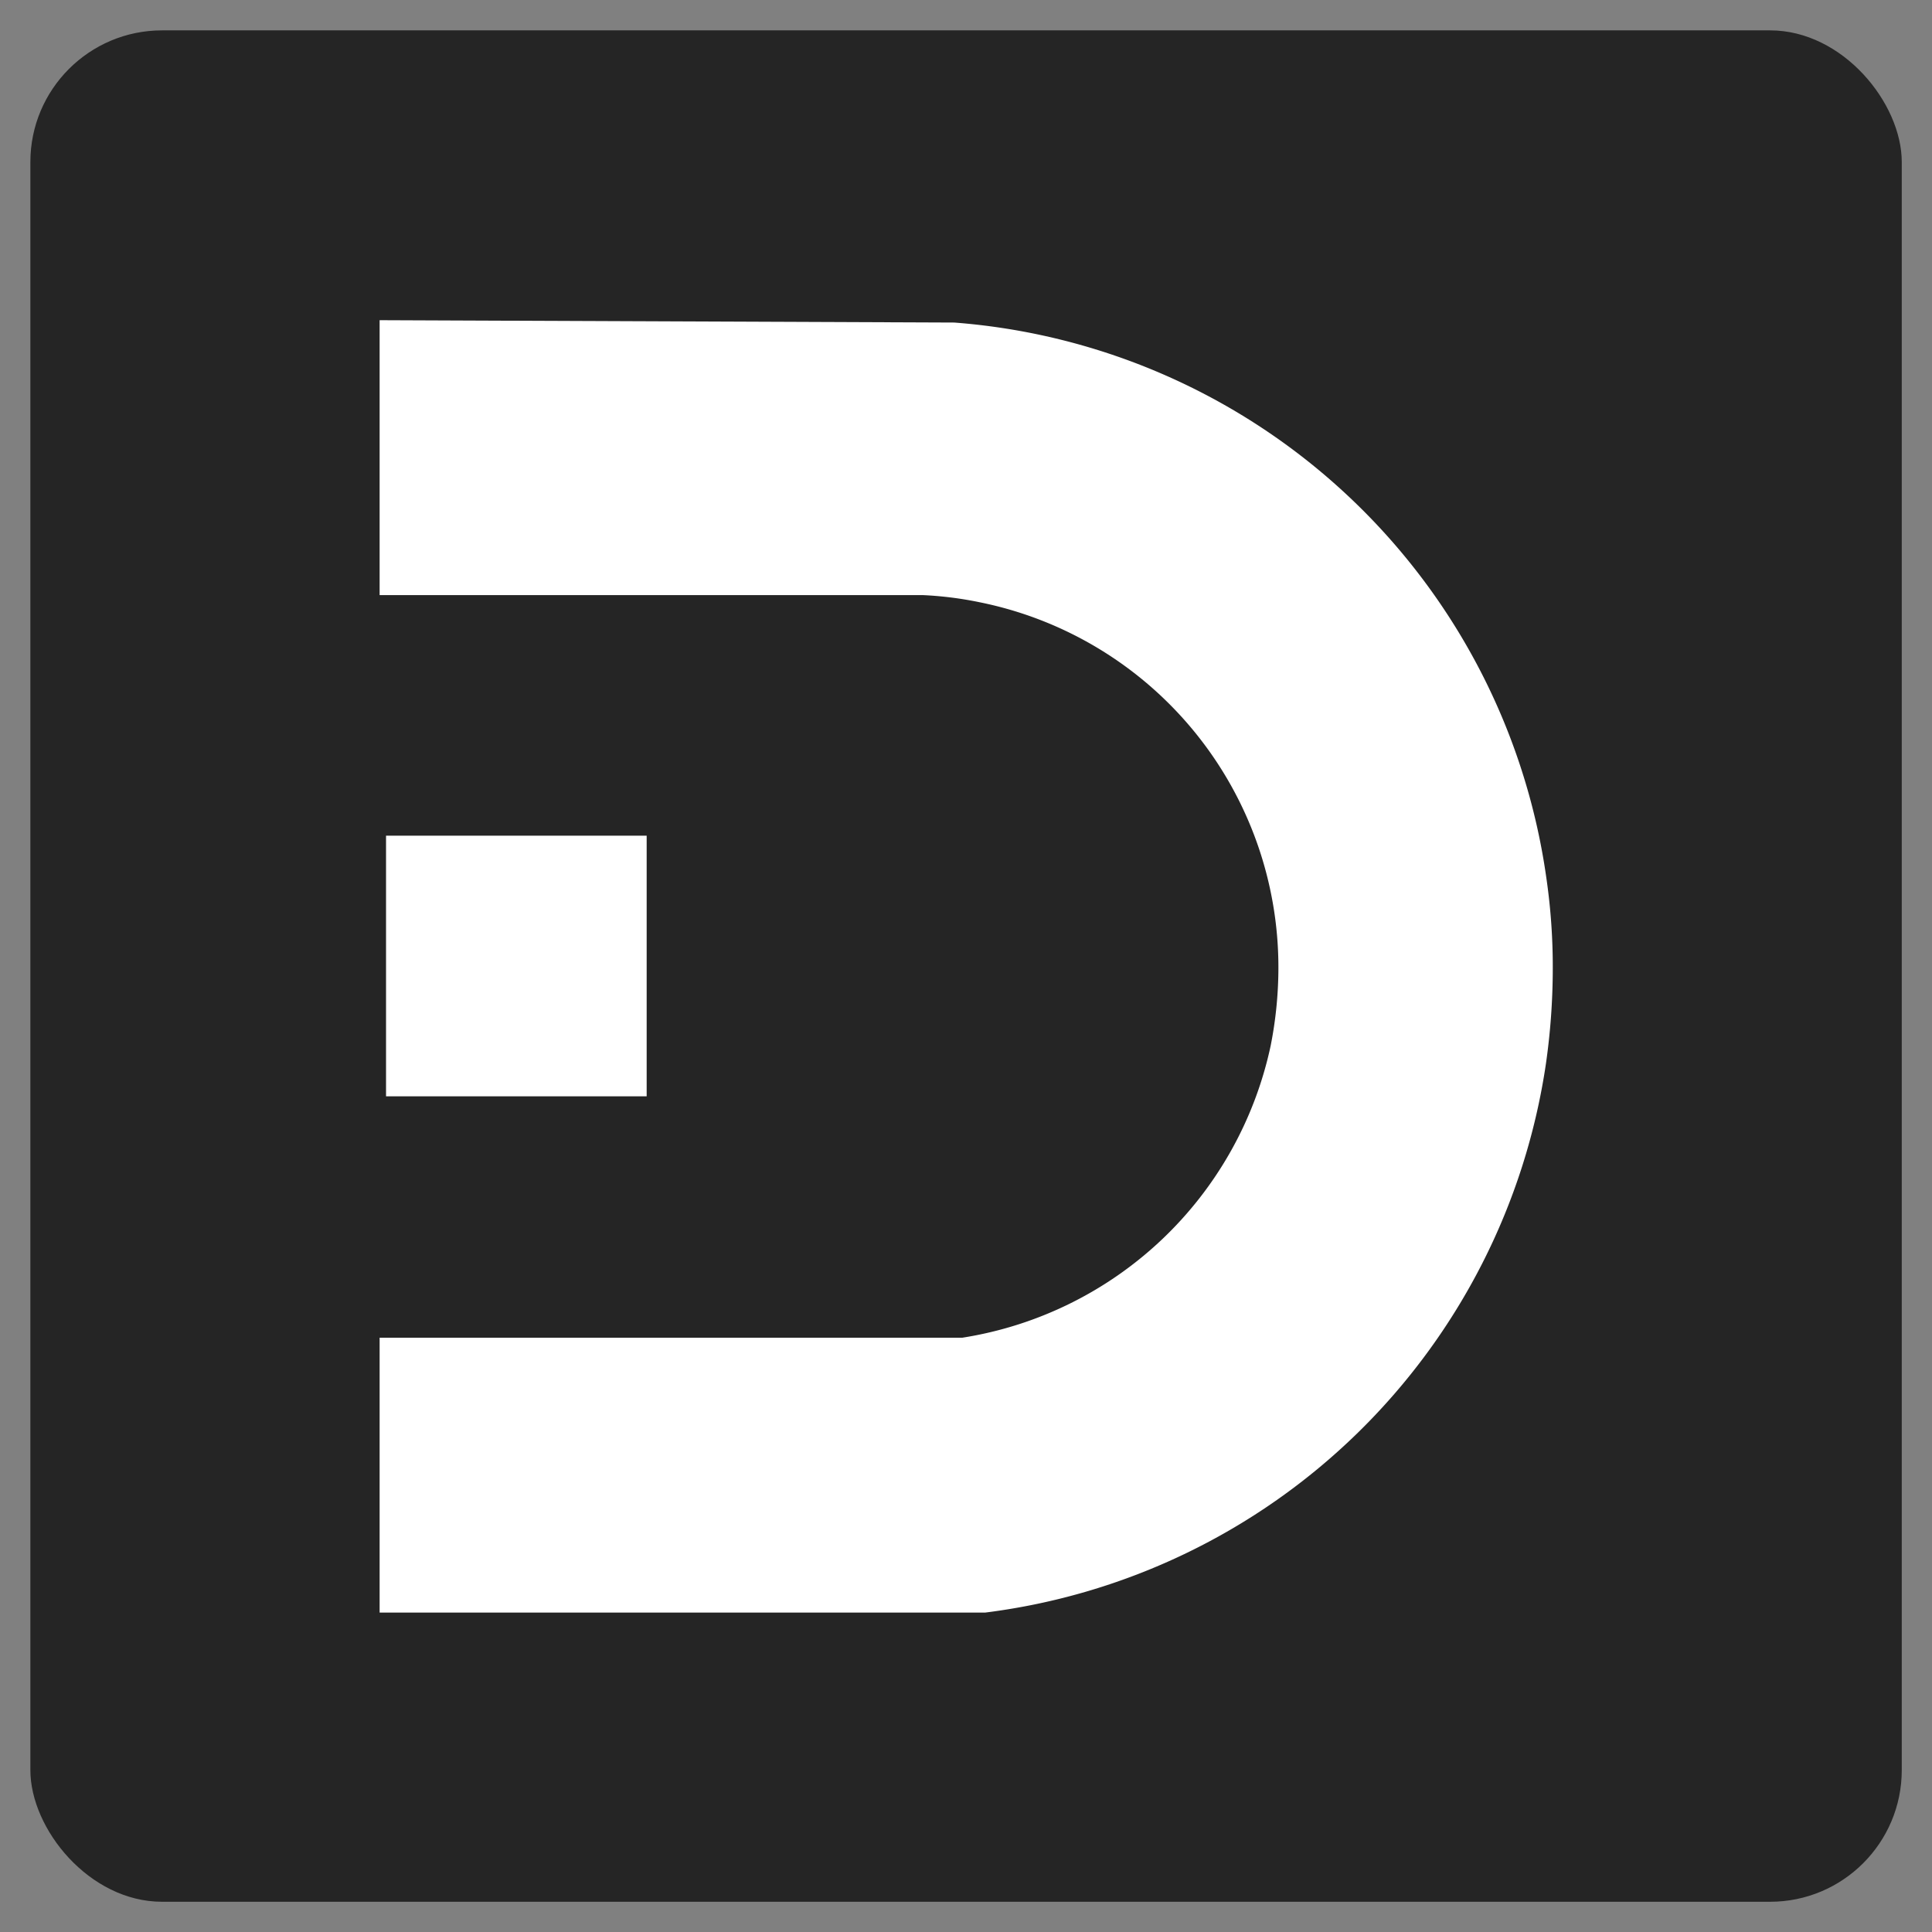
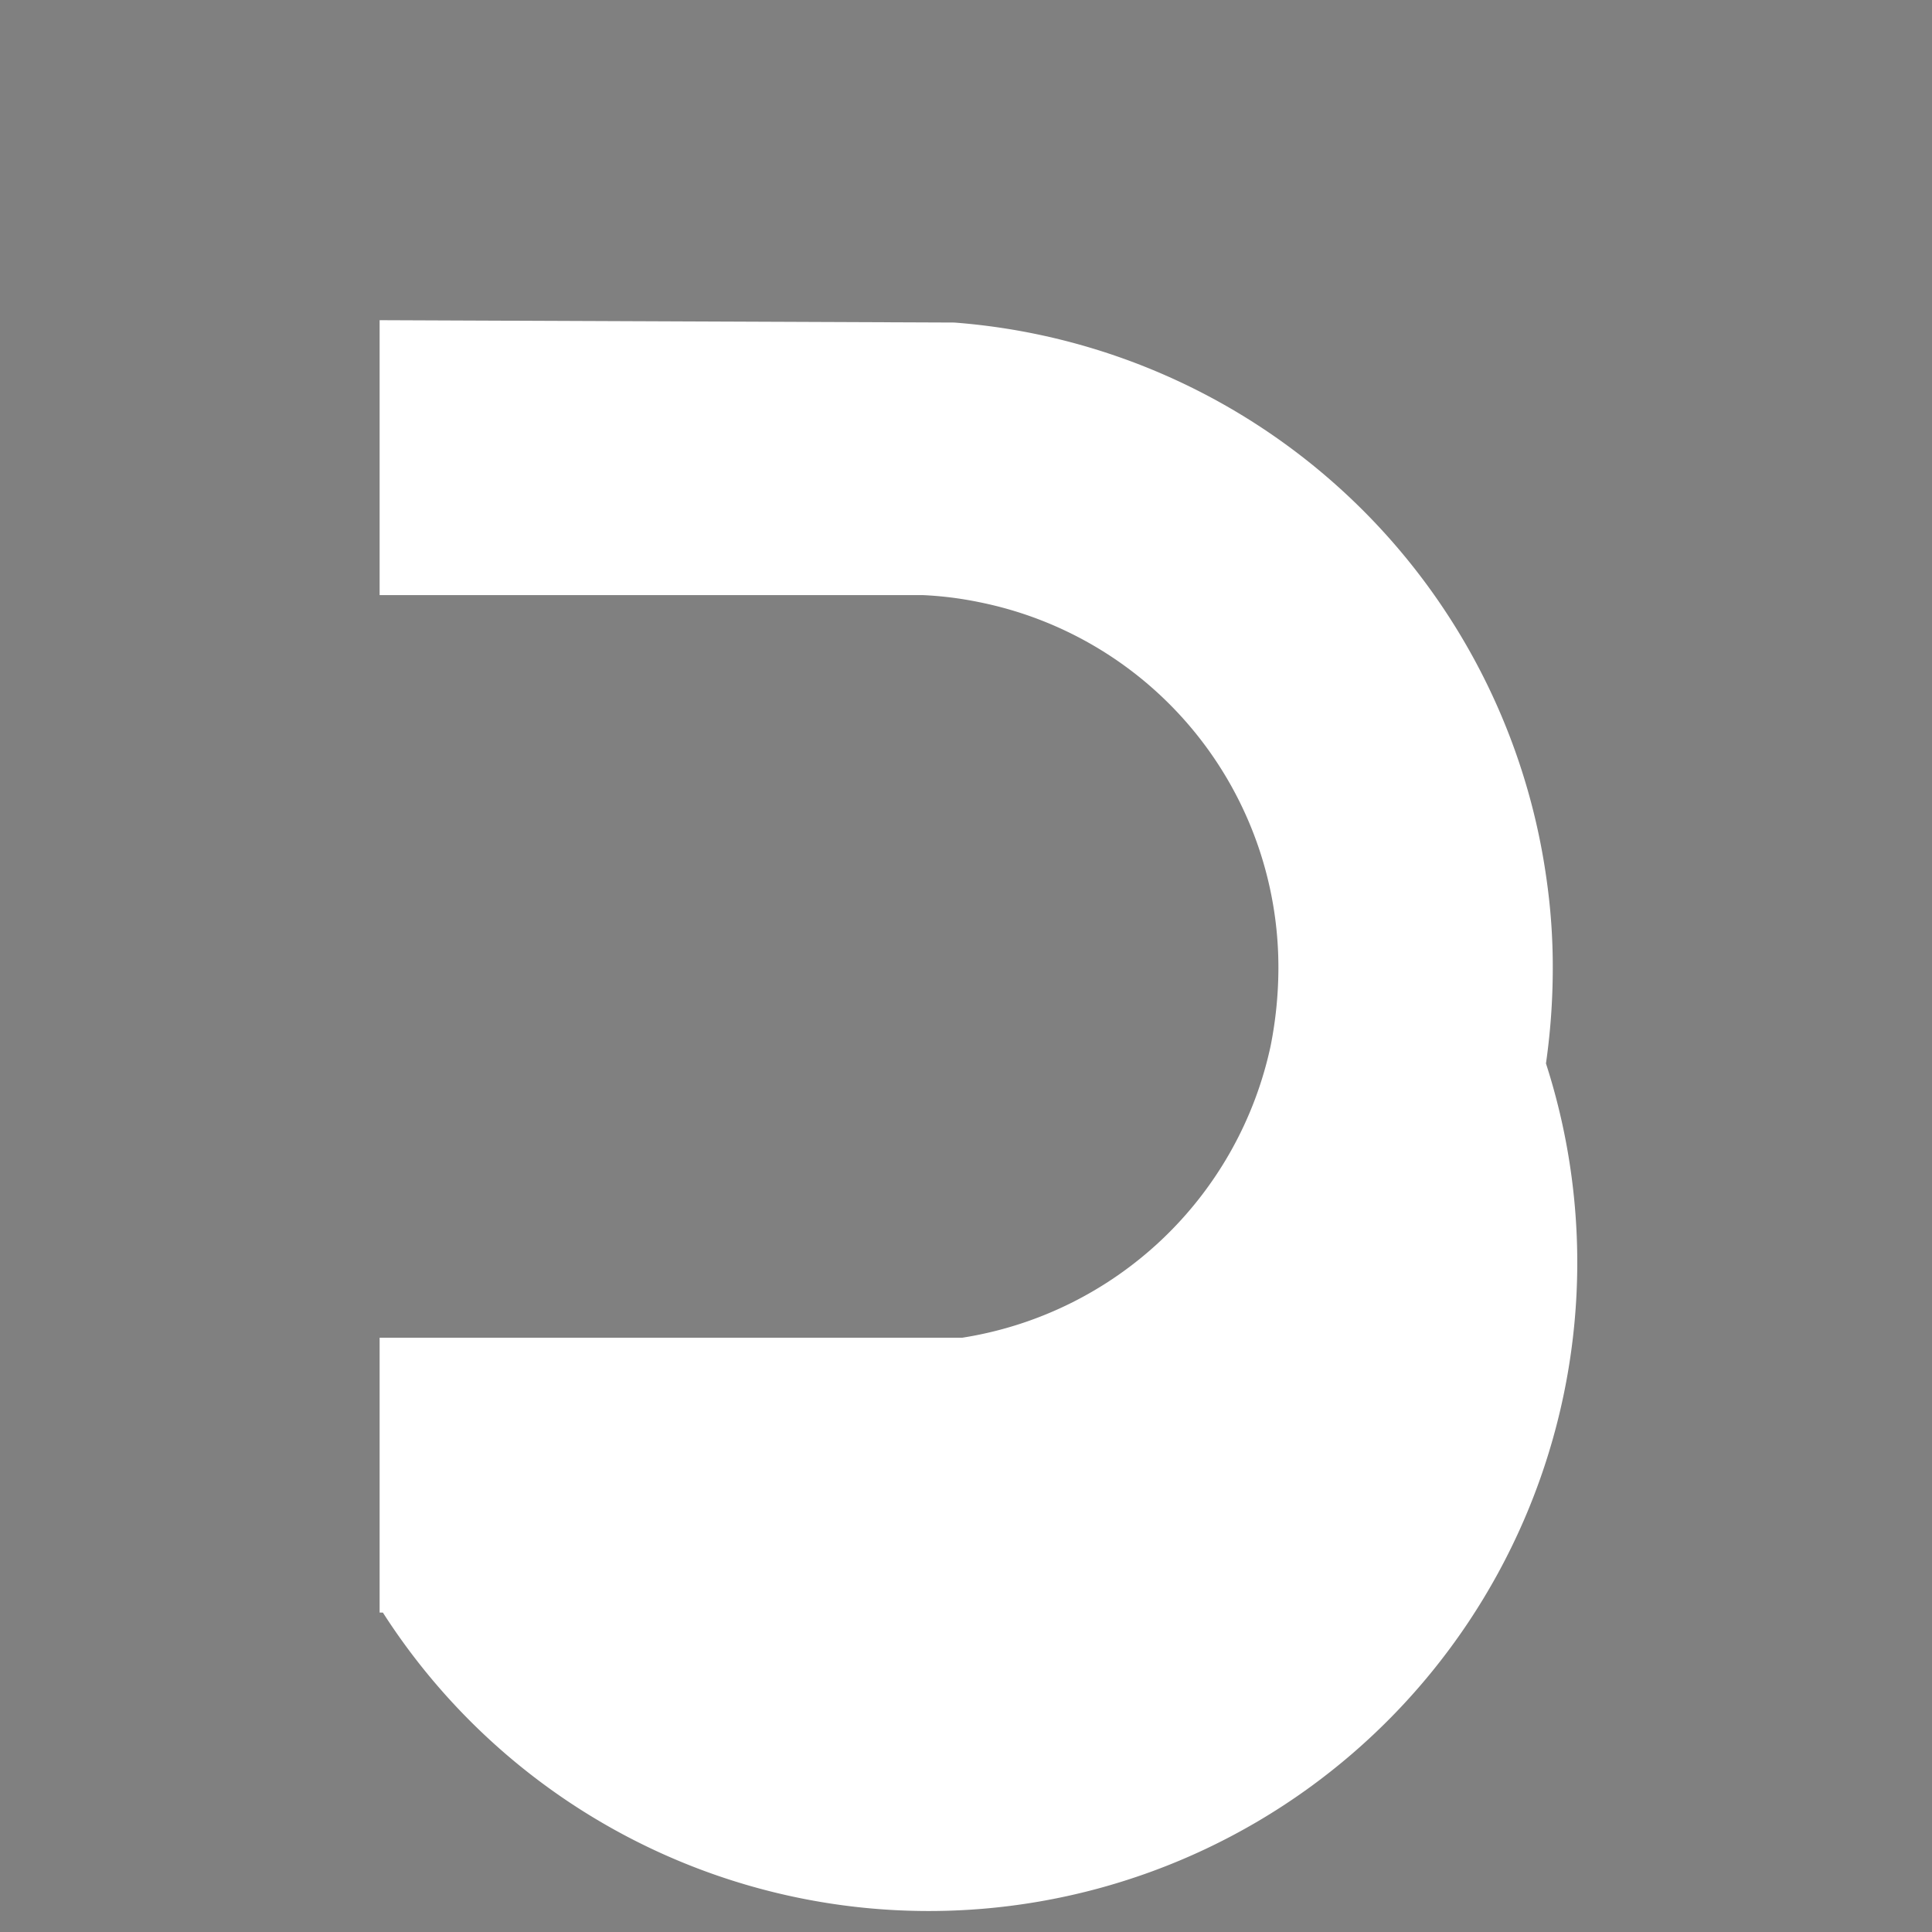
<svg xmlns="http://www.w3.org/2000/svg" id="Layer_1" data-name="Layer 1" viewBox="0 0 147.59 147.59">
  <rect x="0" y="0" width="147.59" height="147.59" fill="#808080" stroke="none" />
  <defs>
    <style>.cls-1{fill:#252525;}.cls-2{fill:#fff;}</style>
  </defs>
-   <rect class="cls-1" x="2.32" y="2.32" width="142.96" height="142.96" rx="10.06" />
-   <path class="cls-2" d="M118.12,67A49.48,49.48,0,0,0,72.9,24.64L29,24.46v21H70.46A27.4,27.4,0,0,1,74.8,46,28.45,28.45,0,0,1,97.66,74a30.7,30.7,0,0,1-.59,5.88,28.64,28.64,0,0,1-23.55,22.31H29v21h46l.25,0A49.54,49.54,0,0,0,118.1,81.24a51.56,51.56,0,0,0,.52-7.25A47.16,47.16,0,0,0,118.12,67Z" />
-   <rect class="cls-2" x="29.49" y="63.84" width="19.91" height="19.91" />
+   <path class="cls-2" d="M118.12,67A49.48,49.48,0,0,0,72.9,24.64L29,24.46v21H70.46A27.4,27.4,0,0,1,74.8,46,28.45,28.45,0,0,1,97.66,74a30.7,30.7,0,0,1-.59,5.88,28.64,28.64,0,0,1-23.55,22.31H29v21l.25,0A49.54,49.54,0,0,0,118.1,81.24a51.56,51.56,0,0,0,.52-7.25A47.16,47.16,0,0,0,118.12,67Z" />
</svg>